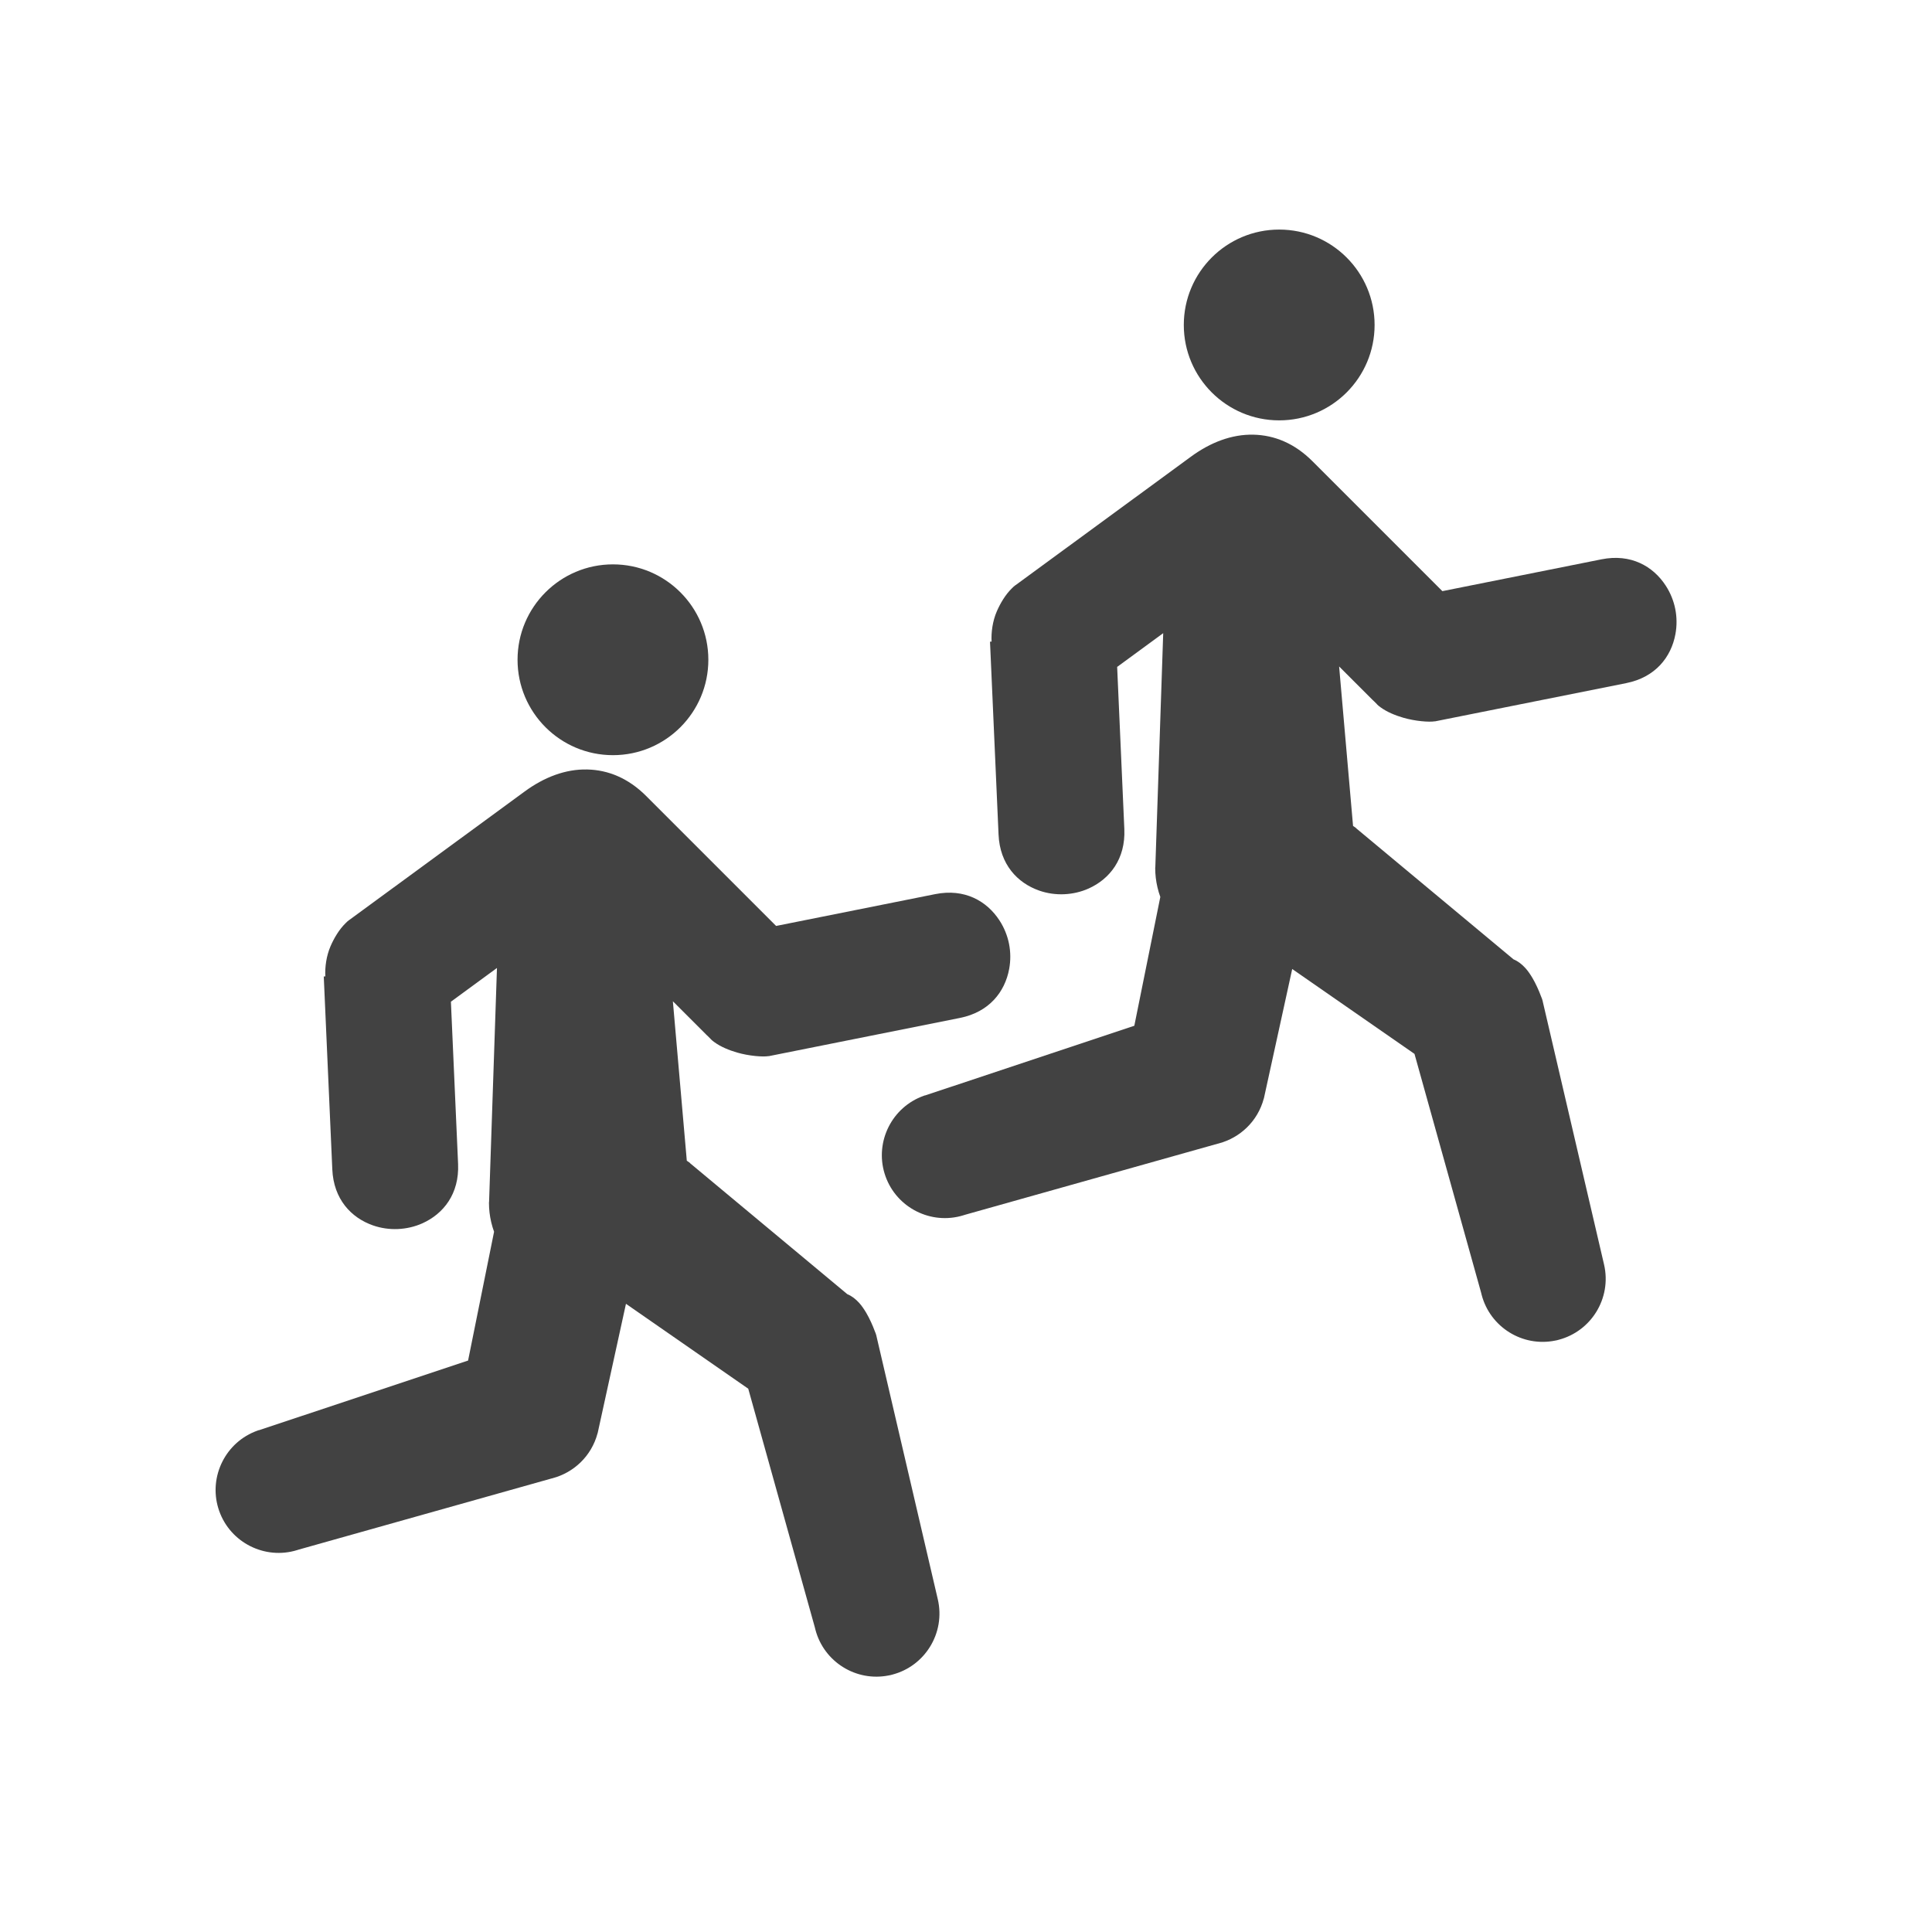
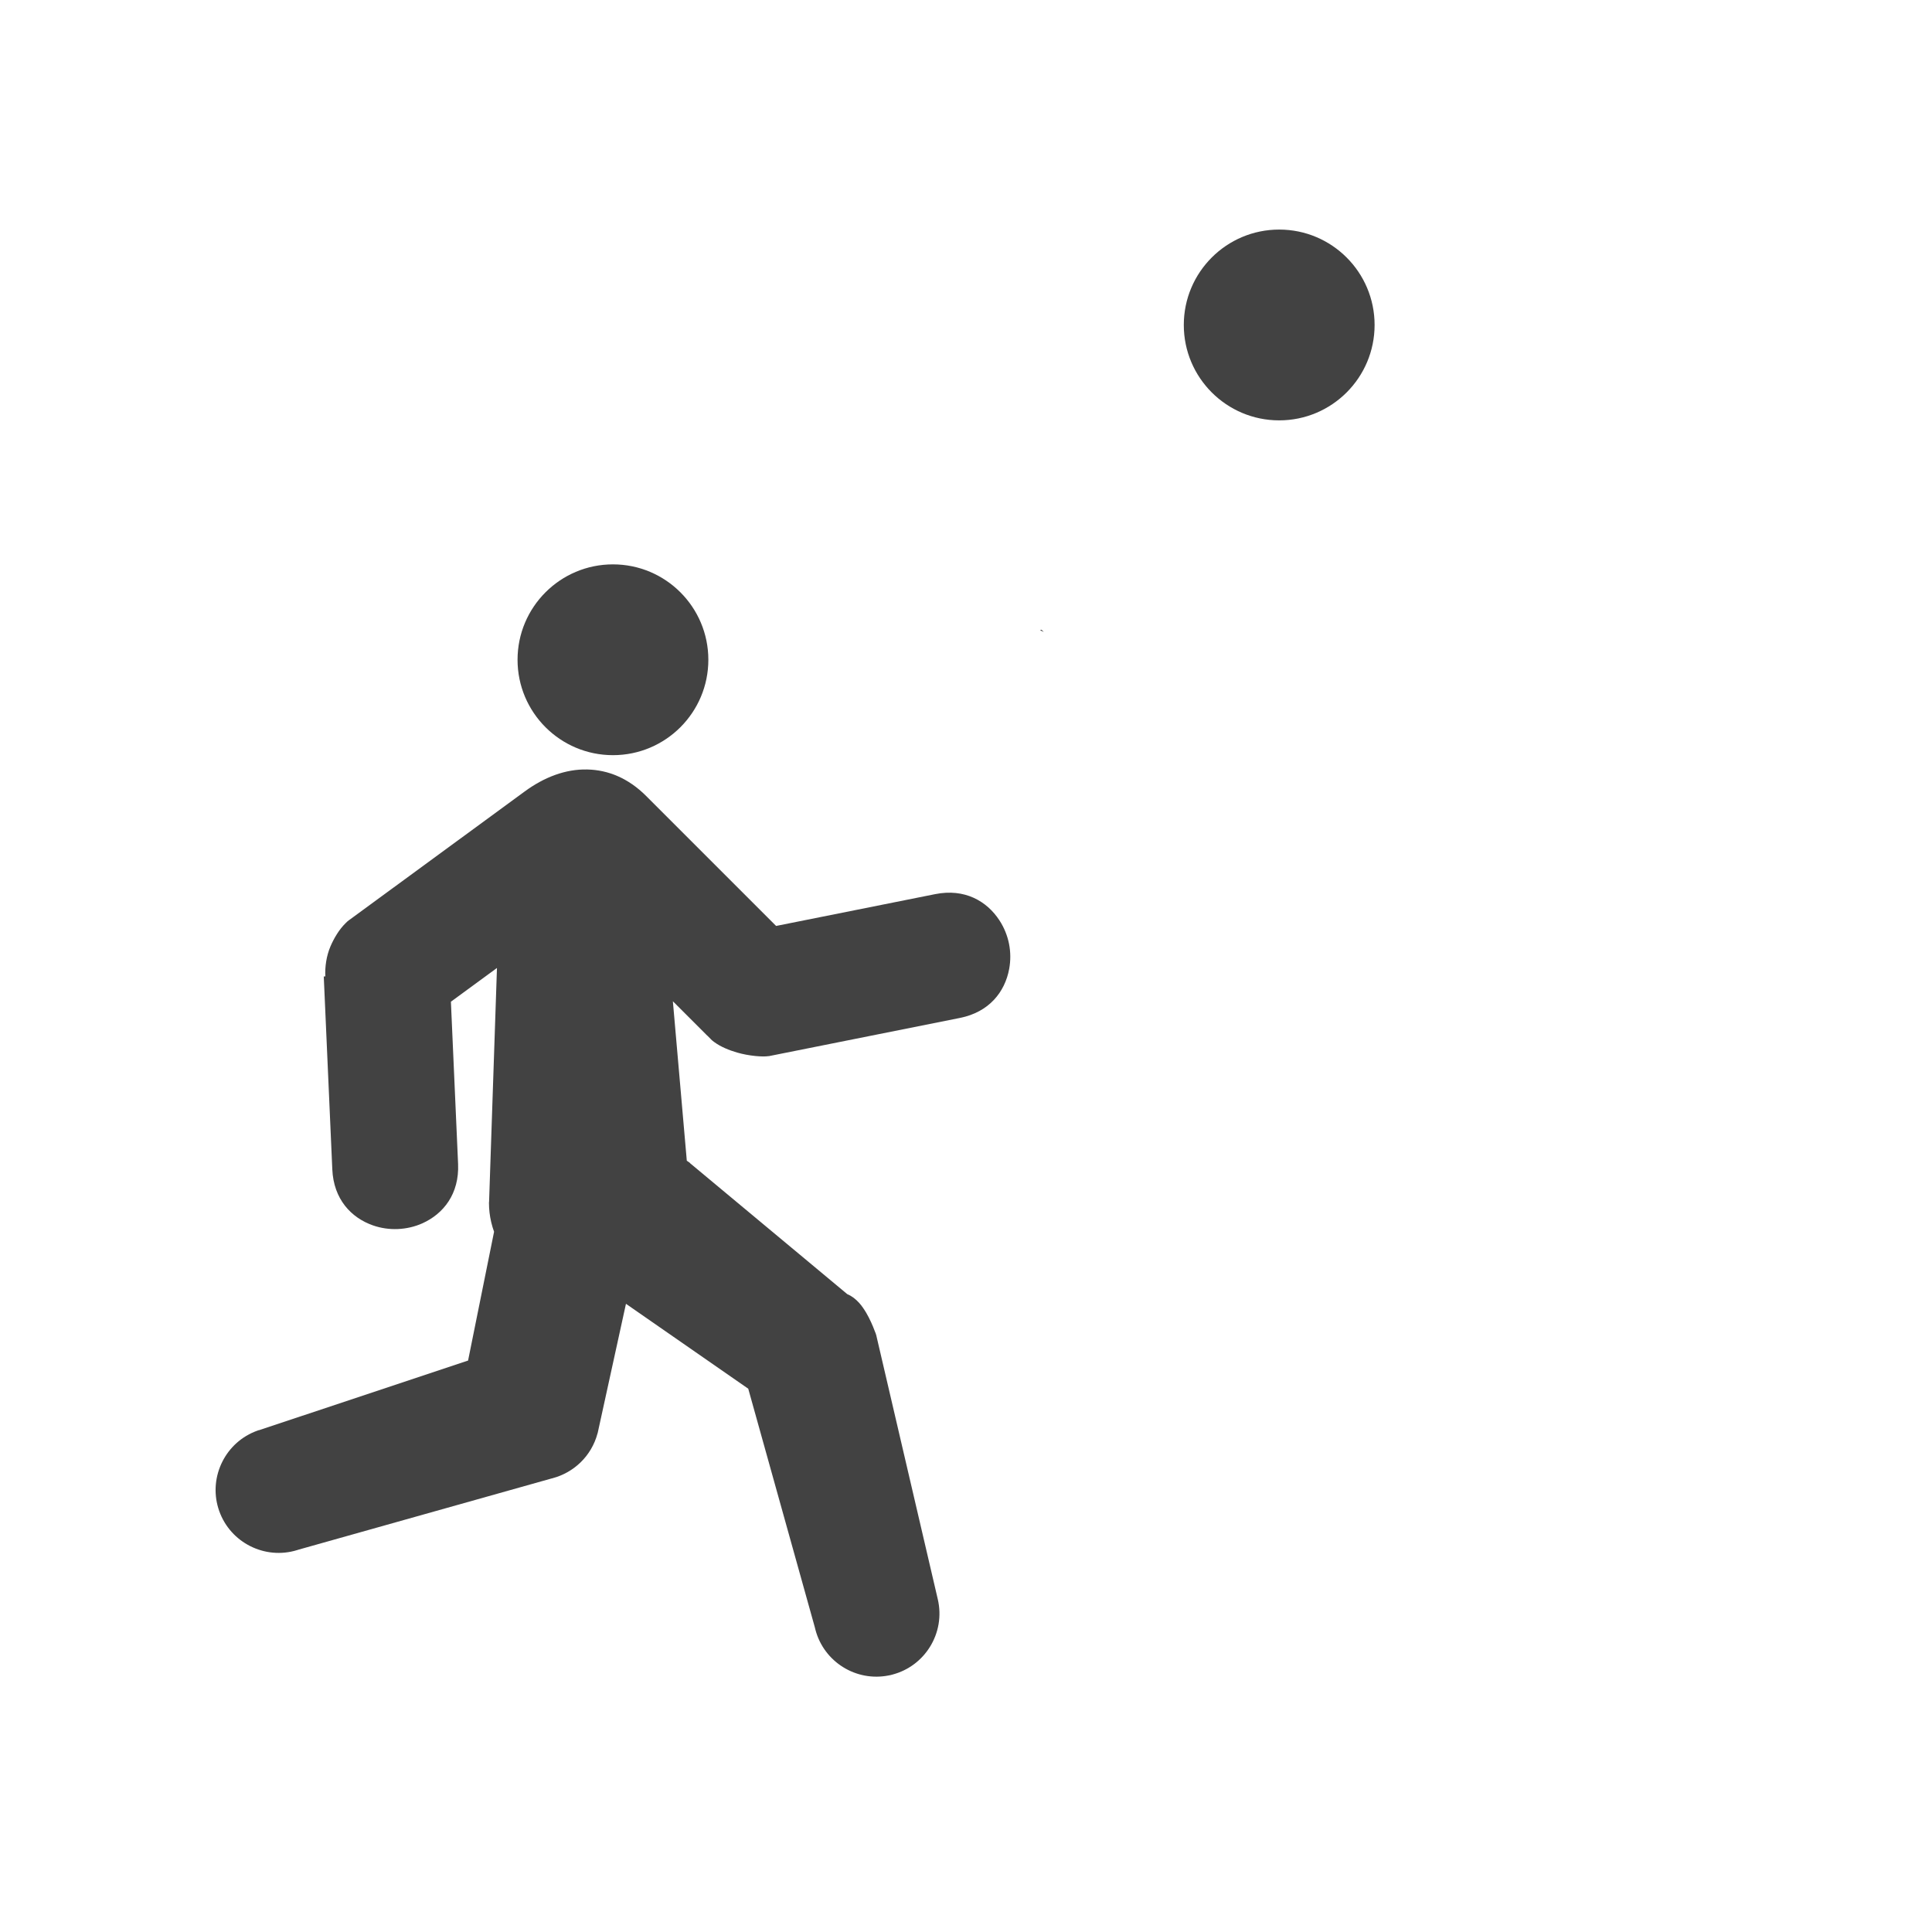
<svg xmlns="http://www.w3.org/2000/svg" xml:space="preserve" width="2048px" height="2048px" style="shape-rendering:geometricPrecision; text-rendering:geometricPrecision; image-rendering:optimizeQuality; fill-rule:evenodd; clip-rule:evenodd" viewBox="0 0 2048 2048">
  <defs>
    <style type="text/css">
   
    .fil1 {fill:none}
    .fil0 {fill:#424242;fill-rule:nonzero}
   
  </style>
  </defs>
  <g id="Layer_x0020_1">
    <polygon class="fil0" points="282.946,1542.13 282.278,1540.11 282.707,1541.41 " />
-     <path class="fil0" d="M397.732 1022.44c-0.478,0.215 -0.958,0.415 -1.443,0.6l3.902 1.701c-0.516,-0.392 -1.416,-1.252 -2.459,-2.301z" />
    <path class="fil0" d="M370.259 975.209l185.971 -136.237c20.628,-15.13 43.236,-23.835 66.285,-23.296 22.148,0.516 43.496,9.155 62.498,28.156l137.707 137.707 168.702 -33.741c31.094,-6.193 54.663,7.286 68.062,27.878 4.975,7.646 8.393,16.131 10.115,24.777 1.722,8.644 1.82,17.778 0.159,26.723 -4.488,24.175 -21.097,45.674 -52.189,51.869l-202.728 40.545 -0.017 -0.084c-6.126,1.067 -20.894,-0.131 -33.301,-3.712 -8.628,-2.487 -17.505,-6.138 -24.202,-11.028 -1.384,-0.947 -2.7,-2.034 -3.928,-3.262l0.056 -0.057 -3.176 -3.175c-0.529,-0.454 -1.045,-0.933 -1.546,-1.434l0.002 -0.002 -35.46 -35.46 14.764 169.034 0.433 0.292c1.057,0.659 2.082,1.397 3.066,2.217l-0.074 0.09 166.719 138.86c4.664,1.912 8.92,5.17 12.783,9.498 2.536,2.842 5.043,6.496 7.331,10.375 3.42,5.797 6.859,13.433 8.996,19.296 0.783,1.687 1.407,3.478 1.845,5.36l-0.124 0.03 0.001 0.004 0.089 -0.021 65.006 278.91c4.186,17.967 0.685,35.939 -8.355,50.467 -8.707,13.998 -22.557,24.795 -39.62,29.308 -1.248,0.389 -2.535,0.692 -3.852,0.9 -17.33,3.523 -34.557,-0.04 -48.578,-8.765 -13.996,-8.707 -24.791,-22.552 -29.307,-39.614 -0.299,-0.957 -0.544,-1.936 -0.738,-2.935l-70.487 -252.601 -129.623 -89.991 -29.548 134.979c-0.133,0.759 -0.299,1.52 -0.498,2.28l-0.061 -0.017c-3.216,12.188 -9.611,22.704 -18.057,30.894 -8.171,7.923 -18.258,13.666 -29.239,16.637 -0.348,0.112 -0.698,0.221 -1.054,0.321l-0.012 -0.044 -0.33 0.083 -267.968 75.382c-0.658,0.234 -1.33,0.443 -2.01,0.626 -16.995,5.205 -34.609,3.226 -49.495,-4.264 -14.819,-7.455 -26.874,-20.385 -32.854,-37.113 -0.378,-0.954 -0.704,-1.933 -0.974,-2.937 -5.209,-16.998 -3.23,-34.619 4.261,-49.51 7.482,-14.869 20.474,-26.959 37.289,-32.914 0.415,-0.161 0.836,-0.313 1.263,-0.455l0.006 0.019 0.087 -0.03 0.032 0.097 221.789 -73.866 27.554 -136.553c-1.193,-3.281 -2.205,-6.671 -3.024,-10.155 -1.559,-6.632 -2.385,-13.455 -2.385,-20.368l0.002 0c0,-0.307 0.004,-0.617 0.014,-0.927l0.093 0.004 8.368 -248.162 -48.823 35.765 7.613 171.956c1.365,31.678 -15.484,52.874 -37.785,62.922 -8.135,3.664 -17.049,5.706 -26.033,6.093 -8.917,0.384 -17.954,-0.889 -26.401,-3.849 -23.117,-8.104 -41.755,-27.768 -43.12,-59.415l-9.053 -204.474 1.675 -0.072c-0.553,-9.793 1.085,-21.815 5.507,-31.996 3.801,-8.748 9.178,-17.809 15.98,-24.435 1.159,-1.24 2.447,-2.393 3.867,-3.432l0.037 0.051z" />
-     <path class="fil0" d="M692.869 656.258c-11.031,-11.031 -26.279,-17.857 -43.121,-17.857 -16.841,0 -32.088,6.824 -43.121,17.857 -11.033,11.033 -17.857,26.279 -17.857,43.121 0,16.841 6.826,32.088 17.857,43.12 11.033,11.033 26.279,17.858 43.121,17.858 16.841,0 32.089,-6.826 43.121,-17.857 11.033,-11.033 17.858,-26.279 17.858,-43.121 0,-16.841 -6.826,-32.088 -17.858,-43.121z" />
    <path class="fil0" d="M649.749 598.252c27.921,0 53.205,11.321 71.505,29.621 18.301,18.301 29.622,43.584 29.622,71.505 0,27.921 -11.321,53.204 -29.622,71.505 -18.3,18.3 -43.584,29.621 -71.505,29.621 -27.921,0 -53.204,-11.321 -71.505,-29.622 -18.3,-18.3 -29.621,-43.583 -29.621,-71.504 0,-27.921 11.321,-53.204 29.621,-71.505 18.301,-18.3 43.584,-29.621 71.505,-29.621z" />
    <polygon class="fil0" points="989.198,1187.23 988.529,1185.21 988.958,1186.51 " />
    <path class="fil0" d="M1103.98 667.537c-0.477,0.215 -0.959,0.415 -1.443,0.6l3.901 1.701c-0.517,-0.392 -1.416,-1.252 -2.458,-2.301z" />
-     <path class="fil0" d="M1076.51 620.308l185.971 -136.237c20.628,-15.13 43.236,-23.835 66.285,-23.296 22.148,0.516 43.496,9.155 62.498,28.156l137.707 137.707 168.702 -33.741c31.095,-6.193 54.664,7.287 68.062,27.878 4.975,7.646 8.393,16.131 10.115,24.777 1.722,8.644 1.82,17.778 0.159,26.723 -4.488,24.175 -21.097,45.674 -52.189,51.869l-202.728 40.545 -0.017 -0.084c-6.126,1.065 -20.894,-0.131 -33.301,-3.712 -8.628,-2.487 -17.505,-6.138 -24.202,-11.028 -1.384,-0.947 -2.7,-2.034 -3.928,-3.262l0.056 -0.057 -3.176 -3.175c-0.529,-0.454 -1.045,-0.933 -1.546,-1.434l0.002 -0.002 -35.46 -35.46 14.764 169.034 0.433 0.292c1.057,0.659 2.082,1.397 3.066,2.217l-0.074 0.09 166.715 138.856c4.665,1.912 8.922,5.171 12.787,9.502 2.536,2.843 5.043,6.496 7.331,10.375 3.42,5.797 6.859,13.433 8.996,19.296 0.783,1.687 1.407,3.478 1.845,5.36l-0.124 0.03 0.001 0.004 0.089 -0.021 65.006 278.91c4.186,17.967 0.685,35.939 -8.355,50.467 -8.707,13.997 -22.557,24.795 -39.62,29.308 -1.247,0.389 -2.533,0.691 -3.85,0.899 -17.329,3.522 -34.558,-0.039 -48.579,-8.764 -13.995,-8.706 -24.791,-22.552 -29.307,-39.614 -0.299,-0.957 -0.544,-1.936 -0.738,-2.935l-70.487 -252.601 -129.623 -89.991 -29.548 134.979c-0.133,0.759 -0.299,1.52 -0.498,2.28l-0.061 -0.017c-3.216,12.188 -9.609,22.703 -18.057,30.894 -8.171,7.923 -18.258,13.666 -29.239,16.637 -0.348,0.112 -0.698,0.221 -1.054,0.321l-0.012 -0.044 -0.33 0.083 -267.968 75.382c-0.658,0.234 -1.33,0.443 -2.01,0.626 -16.995,5.205 -34.609,3.226 -49.495,-4.264 -14.819,-7.455 -26.874,-20.385 -32.854,-37.113 -0.378,-0.954 -0.704,-1.933 -0.974,-2.937 -5.209,-16.998 -3.23,-34.619 4.261,-49.51 7.482,-14.869 20.474,-26.959 37.289,-32.914 0.415,-0.161 0.836,-0.313 1.263,-0.455l0.006 0.019 0.087 -0.03 0.032 0.097 221.789 -73.866 27.554 -136.553c-1.193,-3.281 -2.205,-6.671 -3.024,-10.155 -1.559,-6.632 -2.385,-13.455 -2.385,-20.368l0.002 0c0,-0.307 0.004,-0.617 0.014,-0.927l0.093 0.004 8.368 -248.162 -48.823 35.765 7.613 171.956c1.365,31.677 -15.484,52.874 -37.785,62.922 -8.135,3.664 -17.049,5.706 -26.033,6.093 -8.916,0.384 -17.954,-0.889 -26.401,-3.849 -23.117,-8.104 -41.755,-27.768 -43.12,-59.415l-9.053 -204.474 1.675 -0.072c-0.553,-9.793 1.085,-21.815 5.507,-31.996 3.801,-8.748 9.178,-17.809 15.98,-24.435 1.159,-1.24 2.447,-2.393 3.867,-3.432l0.037 0.051z" />
    <path class="fil0" d="M1399.12 301.357c-11.031,-11.031 -26.279,-17.857 -43.121,-17.857 -16.841,0 -32.088,6.826 -43.12,17.857 -11.033,11.033 -17.858,26.279 -17.858,43.121 0,16.841 6.826,32.088 17.858,43.12 11.031,11.033 26.278,17.858 43.12,17.858 16.841,0 32.089,-6.826 43.121,-17.857 11.033,-11.033 17.858,-26.279 17.858,-43.121 0,-16.841 -6.826,-32.088 -17.858,-43.121z" />
    <path class="fil0" d="M1356 243.352c27.921,0 53.205,11.321 71.505,29.621 18.301,18.301 29.622,43.584 29.622,71.505 0,27.921 -11.321,53.204 -29.622,71.505 -18.3,18.3 -43.584,29.621 -71.505,29.621 -27.922,0 -53.204,-11.321 -71.504,-29.622 -18.301,-18.3 -29.622,-43.581 -29.622,-71.504 0,-27.921 11.321,-53.204 29.622,-71.505 18.3,-18.3 43.583,-29.621 71.504,-29.621z" />
  </g>
  <rect class="fil1" width="2048" height="2048" />
</svg>